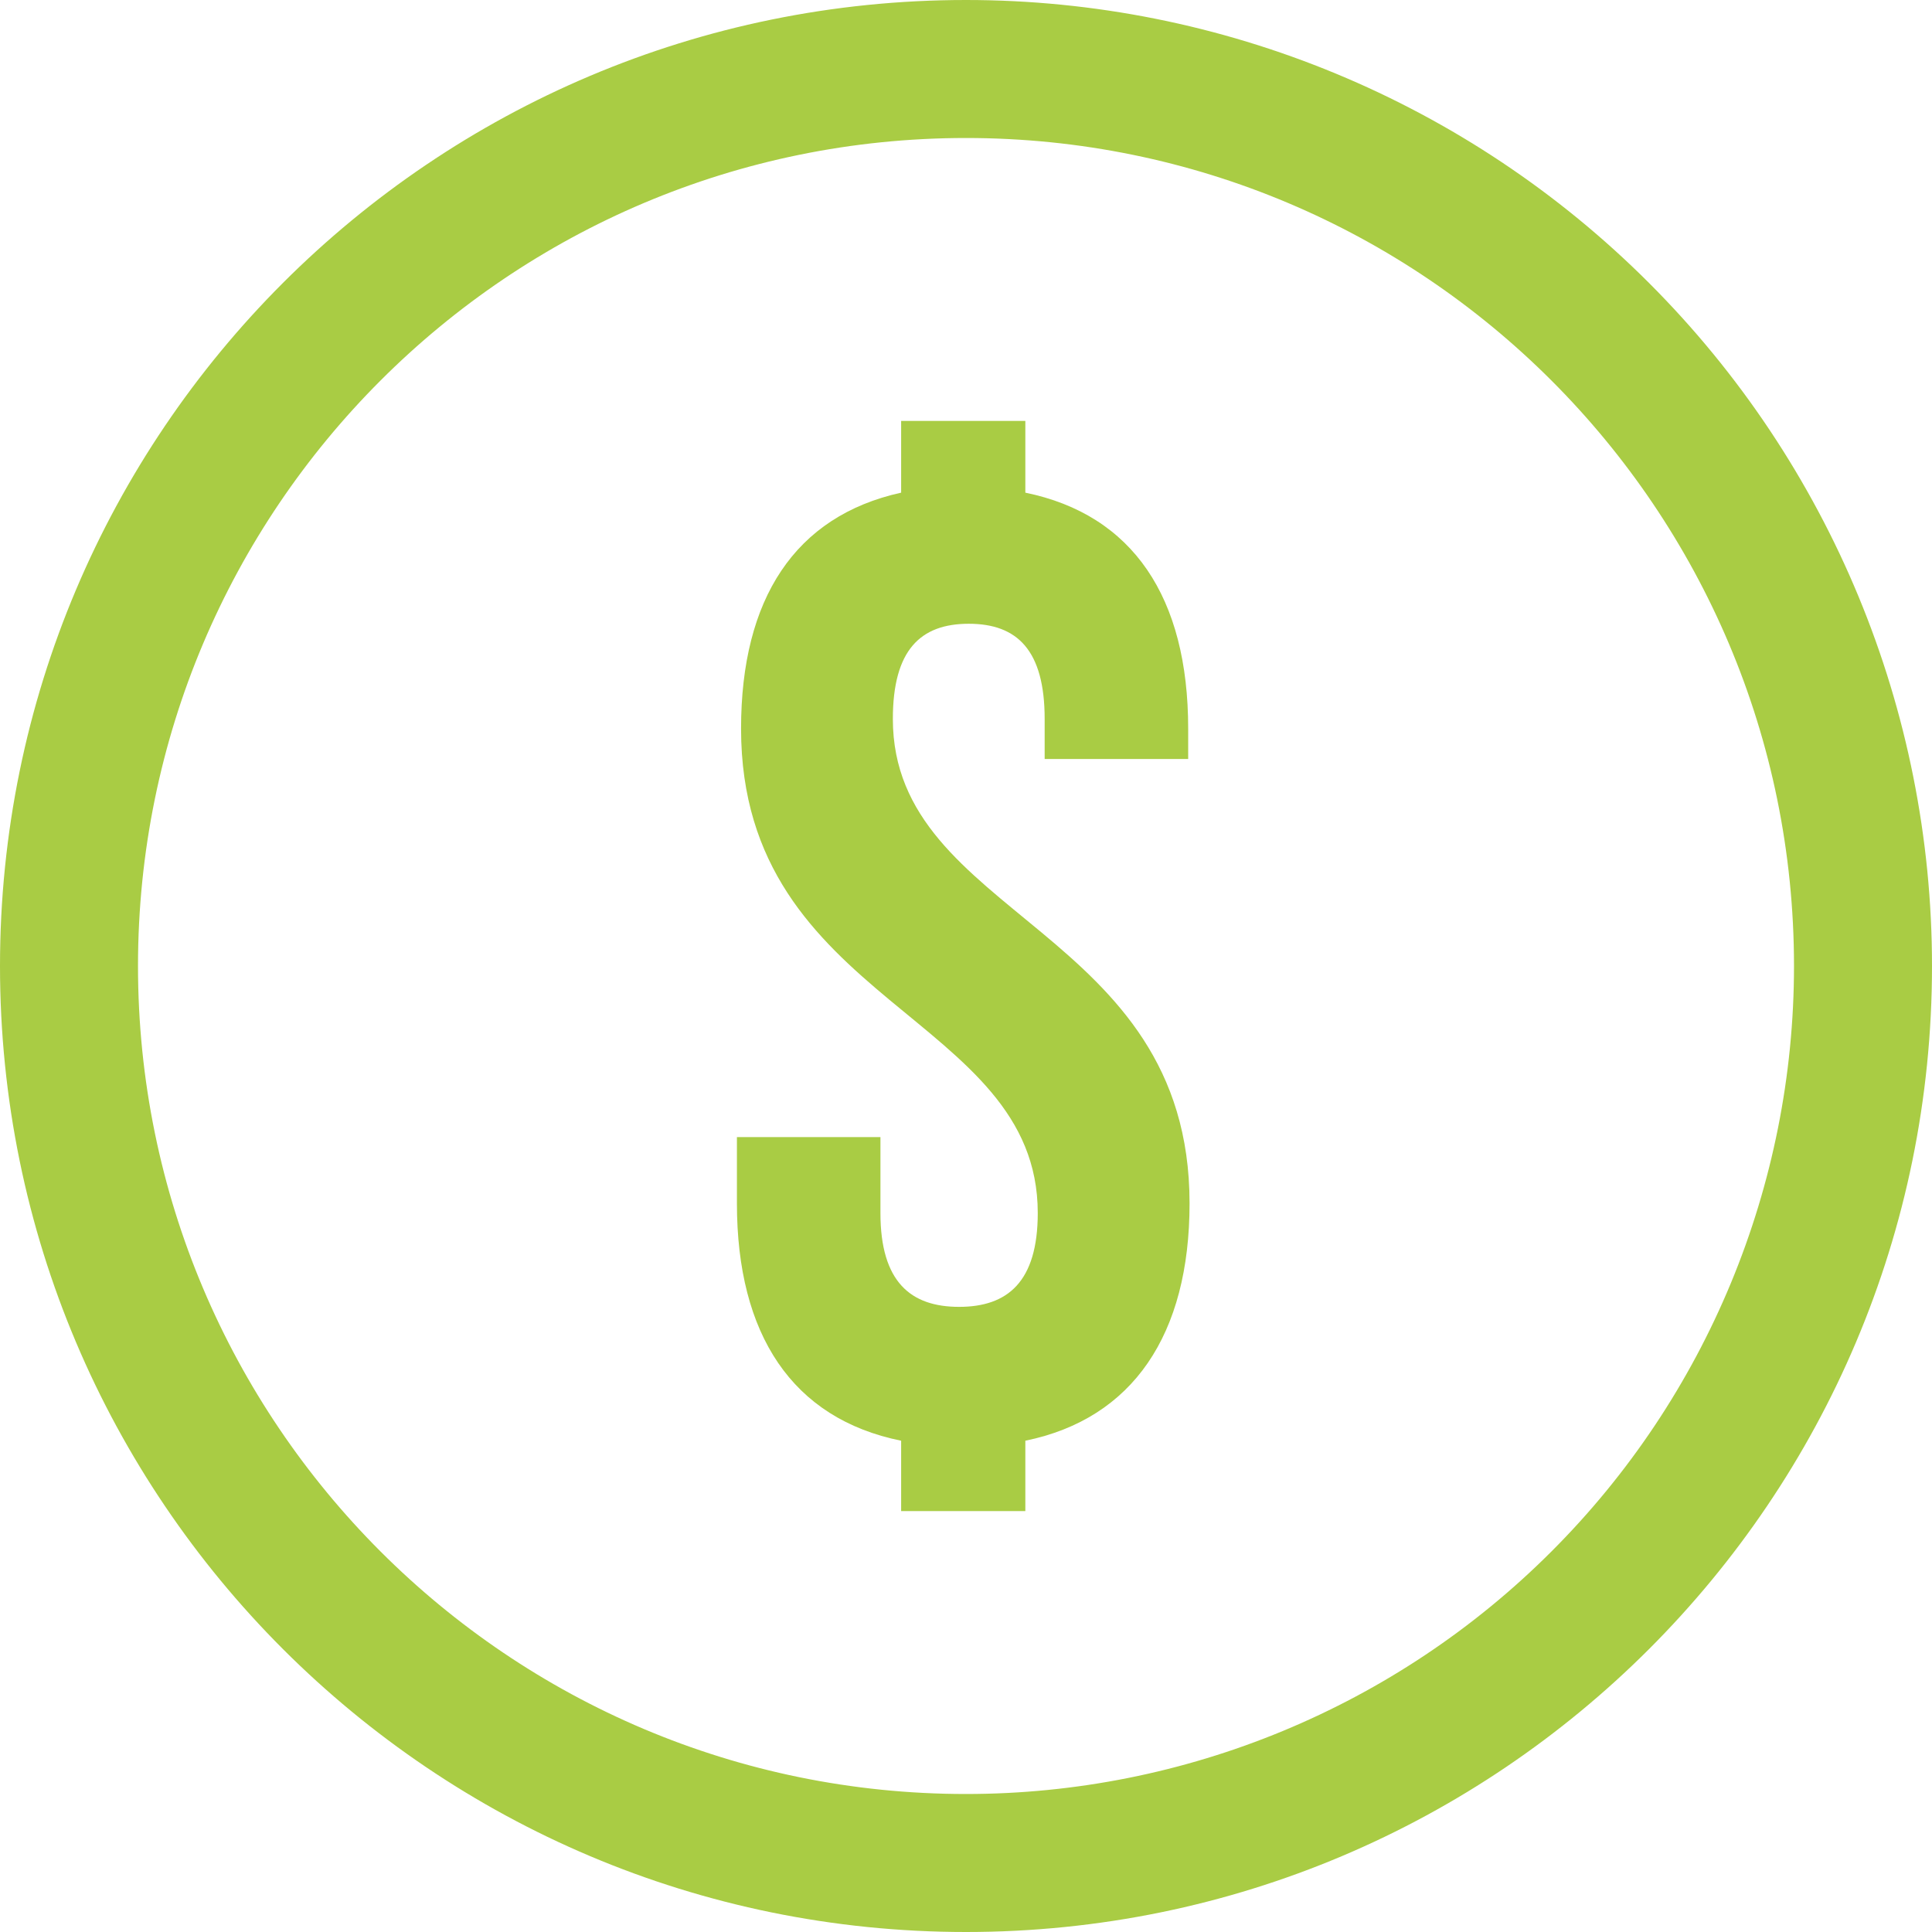
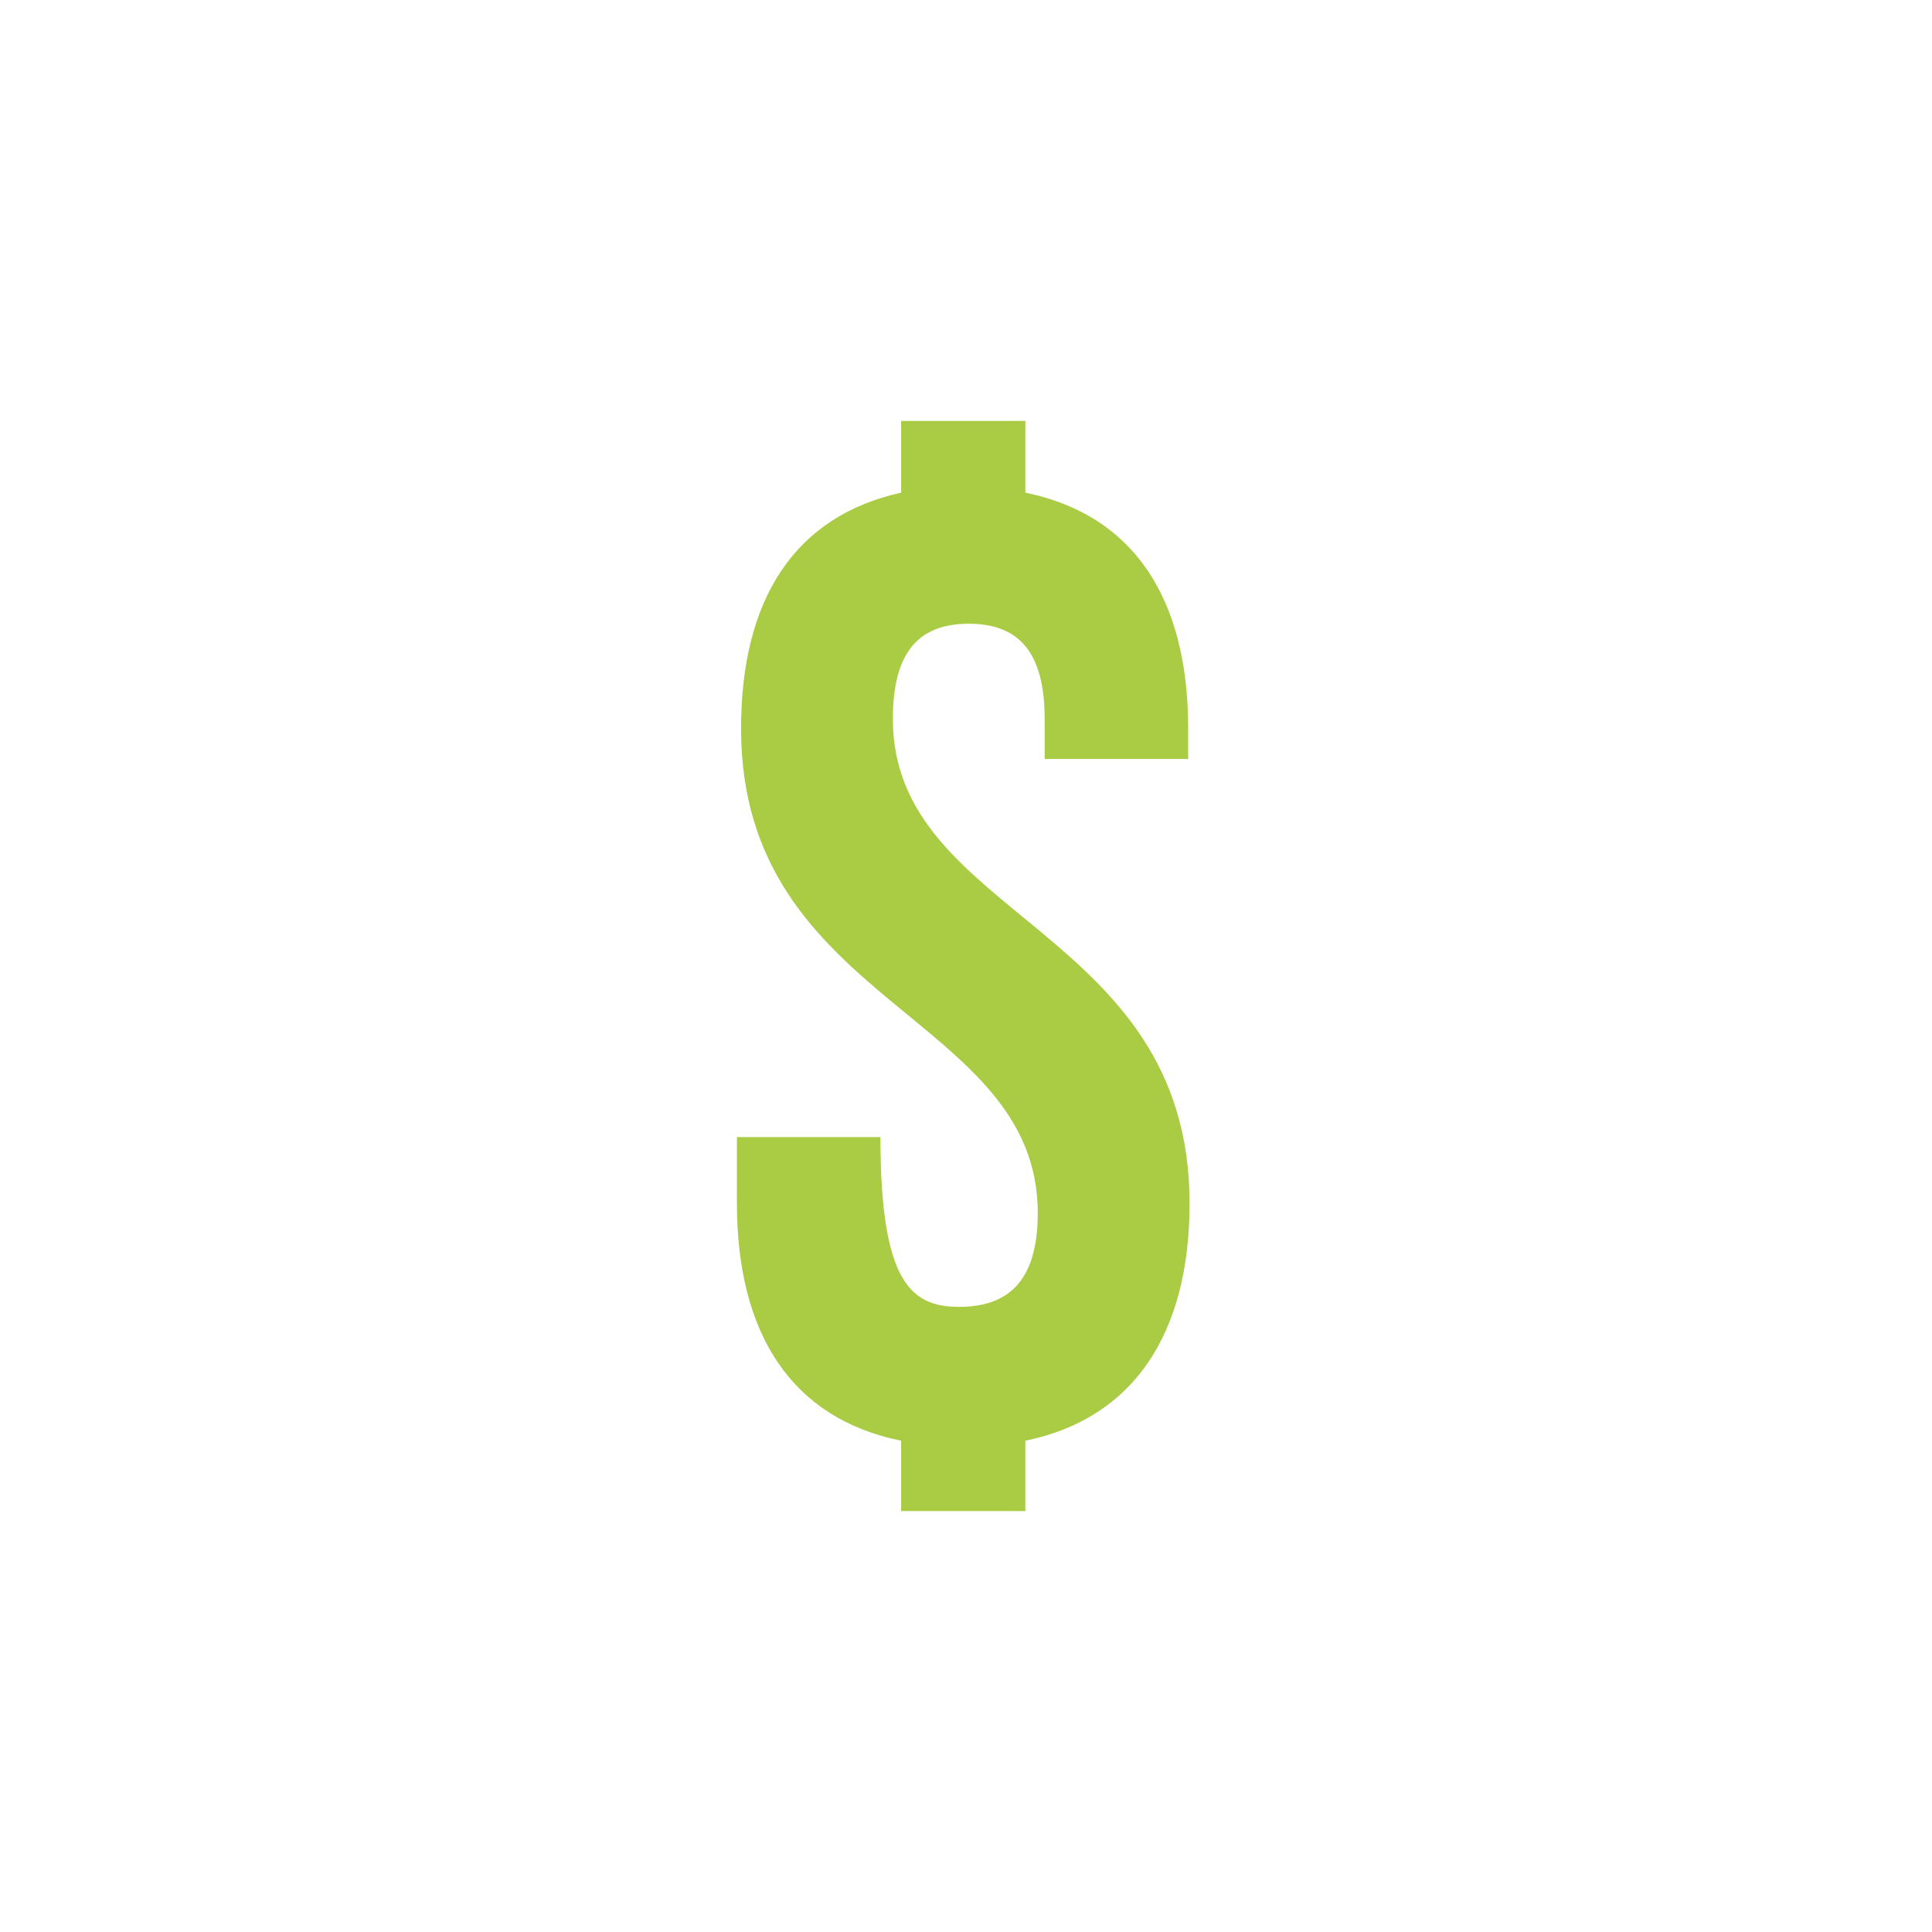
<svg xmlns="http://www.w3.org/2000/svg" width="28px" height="28px" viewBox="0 0 28 28" version="1.1">
  <title>Group 3</title>
  <desc>Created with Sketch.</desc>
  <g id="UI-Kit" stroke="none" stroke-width="1" fill="none" fill-rule="evenodd">
    <g id="Styelguide-/-8" transform="translate(-648, -252)" fill="#A9CC44" fill-rule="nonzero">
      <g id="Group-3" transform="translate(648, 252)">
-         <path d="M14,3.39284156e-13 C6.268,3.38840067e-13 3.2596148e-13,6.268 3.25073302e-13,14 C3.24185123e-13,21.732 6.268,28 14,28 C21.732,28 28,21.732 28,14 C28,10.287 26.525,6.726 23.899,4.101 C21.274,1.475 17.713,3.39728246e-13 14,3.39284156e-13 Z M14,26 C7.373,26 2,20.627 2,14 C2,7.373 7.373,2 14,2 C20.627,2 26,7.373 26,14 C26,17.183 24.736,20.235 22.485,22.485 C20.235,24.736 17.183,26 14,26 Z" id="Style" />
-         <path d="M10.74,10.56 C10.74,8.68 11.52,7.48 13.06,7.14 L13.06,6.1 L14.86,6.1 L14.86,7.14 C16.42,7.46 17.22,8.66 17.22,10.56 L17.22,11 L15.14,11 L15.14,10.42 C15.14,9.42 14.74,9.04 14.04,9.04 C13.34,9.04 12.94,9.42 12.94,10.42 C12.94,13.3 17.24,13.44 17.24,17.44 C17.24,19.34 16.42,20.56 14.86,20.88 L14.86,21.9 L13.06,21.9 L13.06,20.88 C11.48,20.56 10.68,19.34 10.68,17.44 L10.68,16.48 L12.76,16.48 L12.76,17.58 C12.76,18.58 13.2,18.94 13.9,18.94 C14.6,18.94 15.04,18.58 15.04,17.58 C15.04,14.7 10.74,14.56 10.74,10.56 Z" id="$" />
+         <path d="M10.74,10.56 C10.74,8.68 11.52,7.48 13.06,7.14 L13.06,6.1 L14.86,6.1 L14.86,7.14 C16.42,7.46 17.22,8.66 17.22,10.56 L17.22,11 L15.14,11 L15.14,10.42 C15.14,9.42 14.74,9.04 14.04,9.04 C13.34,9.04 12.94,9.42 12.94,10.42 C12.94,13.3 17.24,13.44 17.24,17.44 C17.24,19.34 16.42,20.56 14.86,20.88 L14.86,21.9 L13.06,21.9 L13.06,20.88 C11.48,20.56 10.68,19.34 10.68,17.44 L10.68,16.48 L12.76,16.48 C12.76,18.58 13.2,18.94 13.9,18.94 C14.6,18.94 15.04,18.58 15.04,17.58 C15.04,14.7 10.74,14.56 10.74,10.56 Z" id="$" />
      </g>
    </g>
  </g>
</svg>